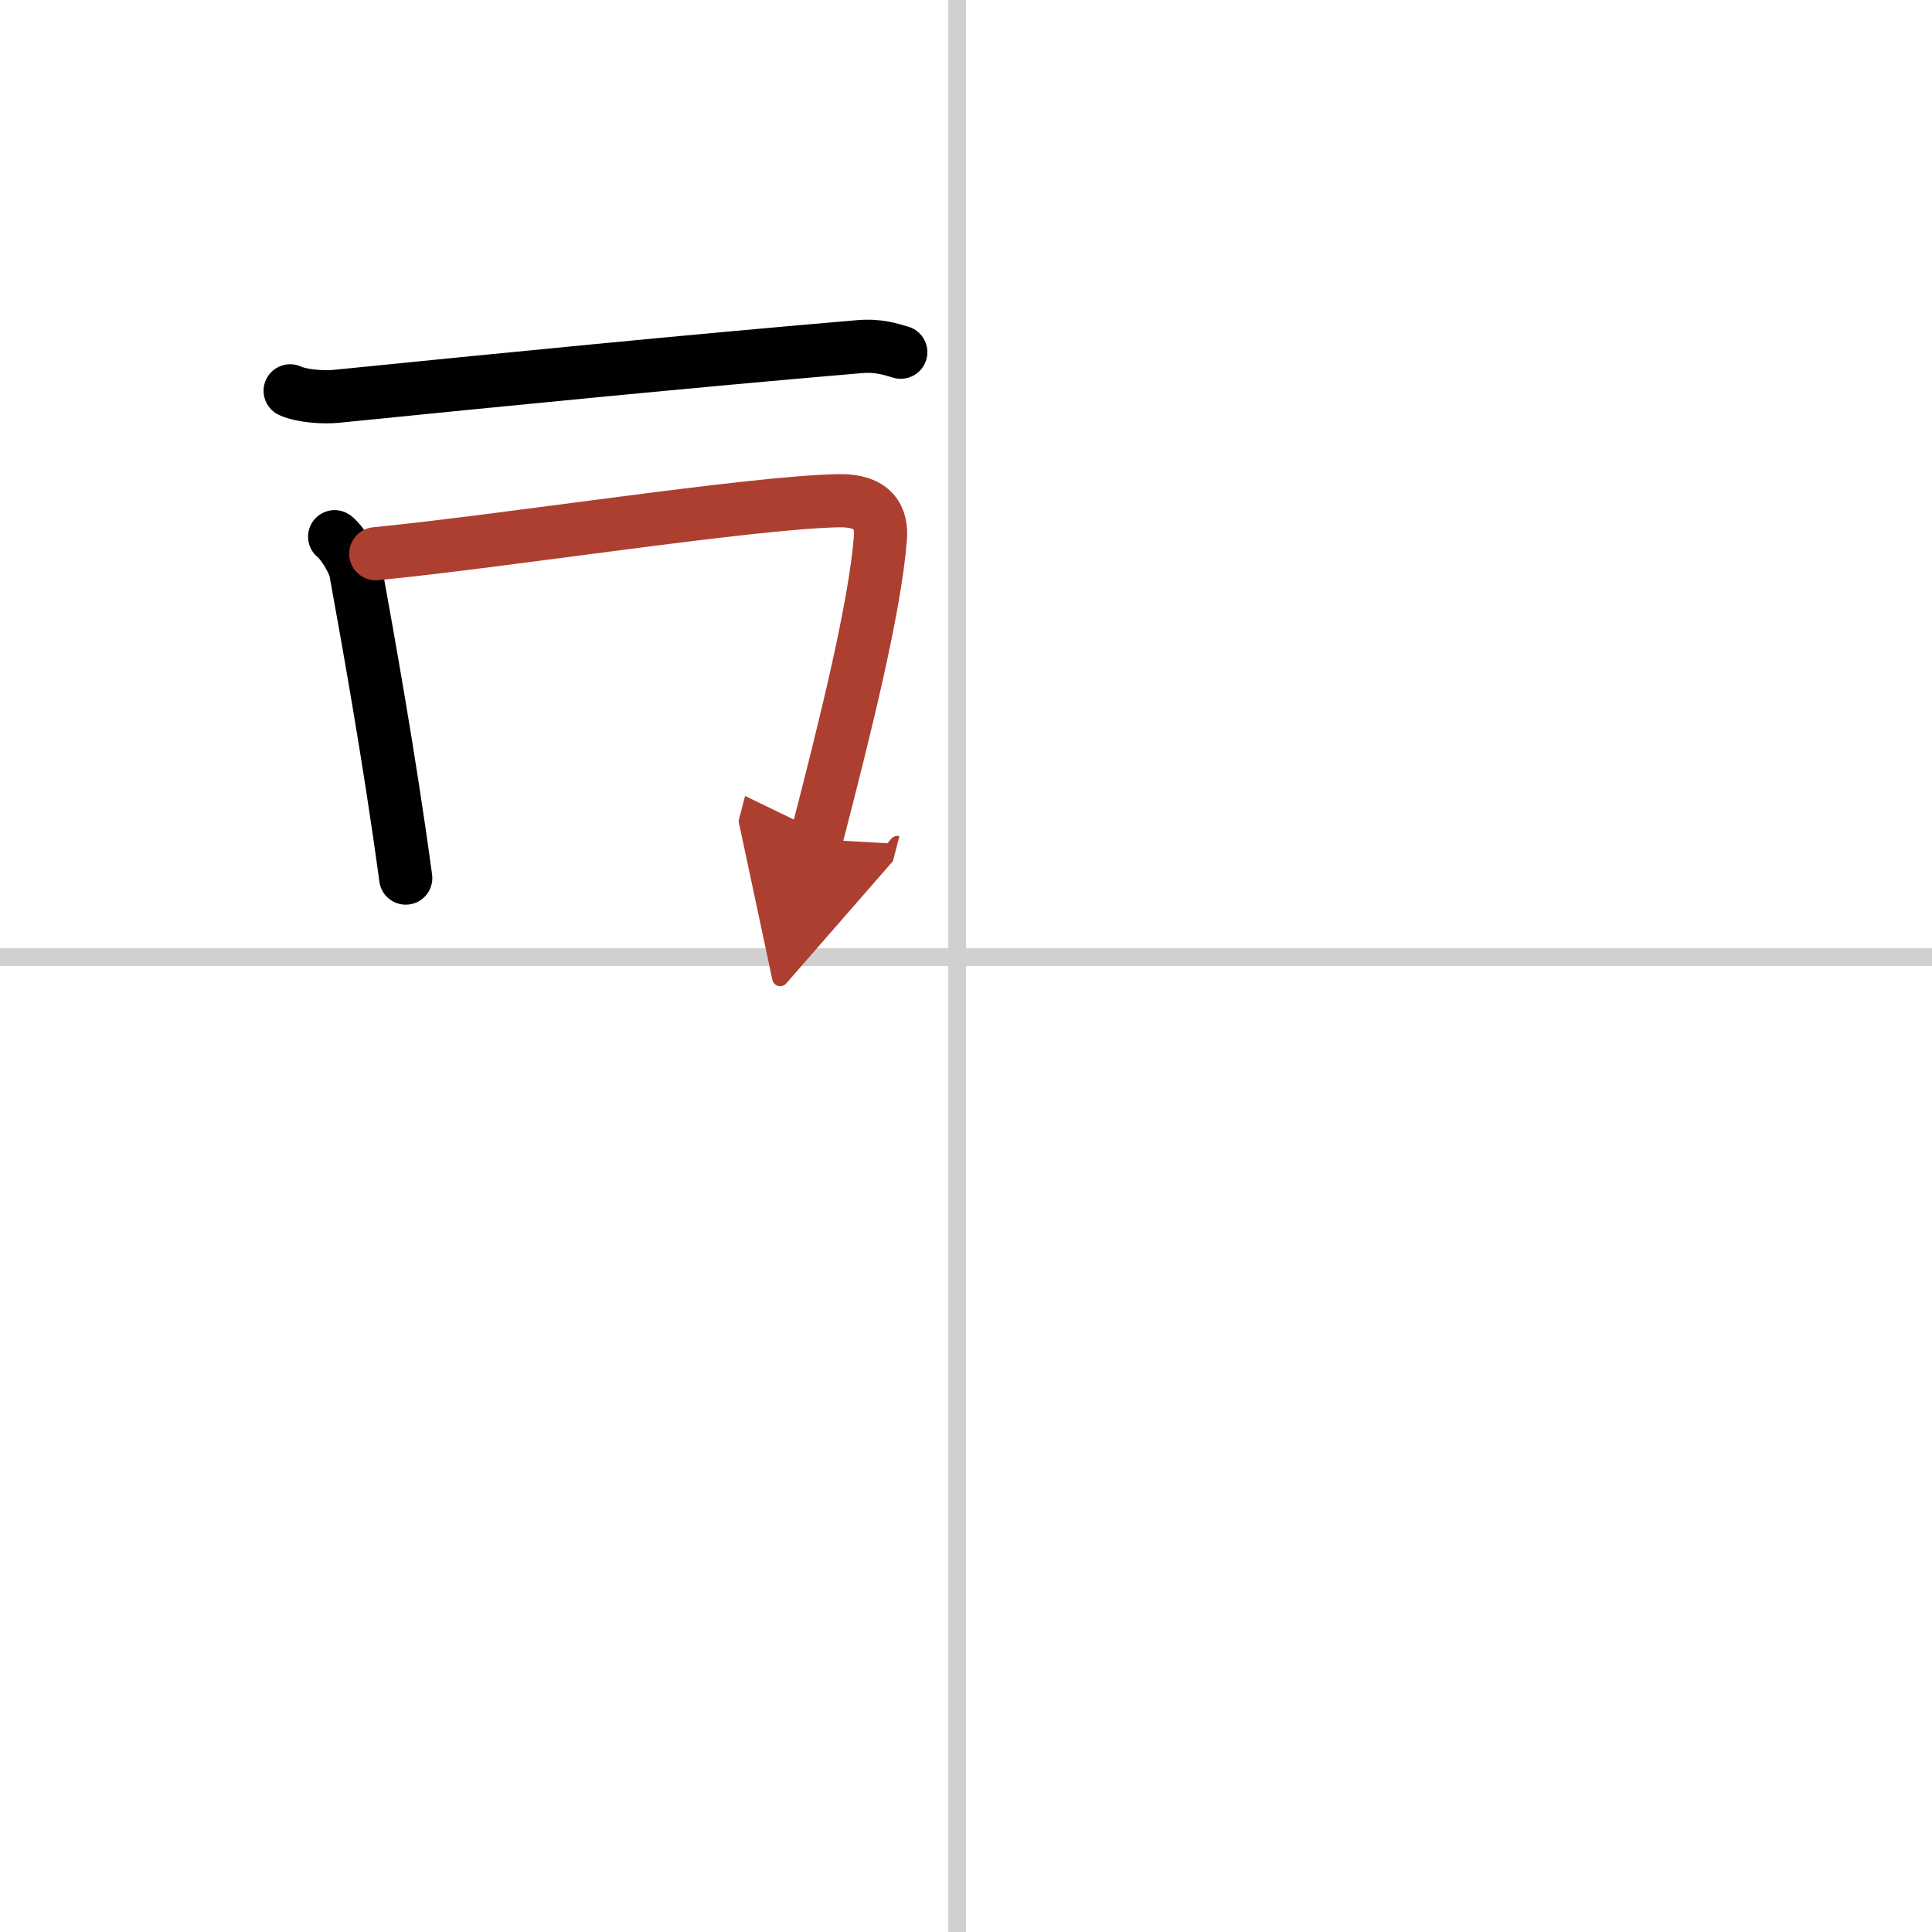
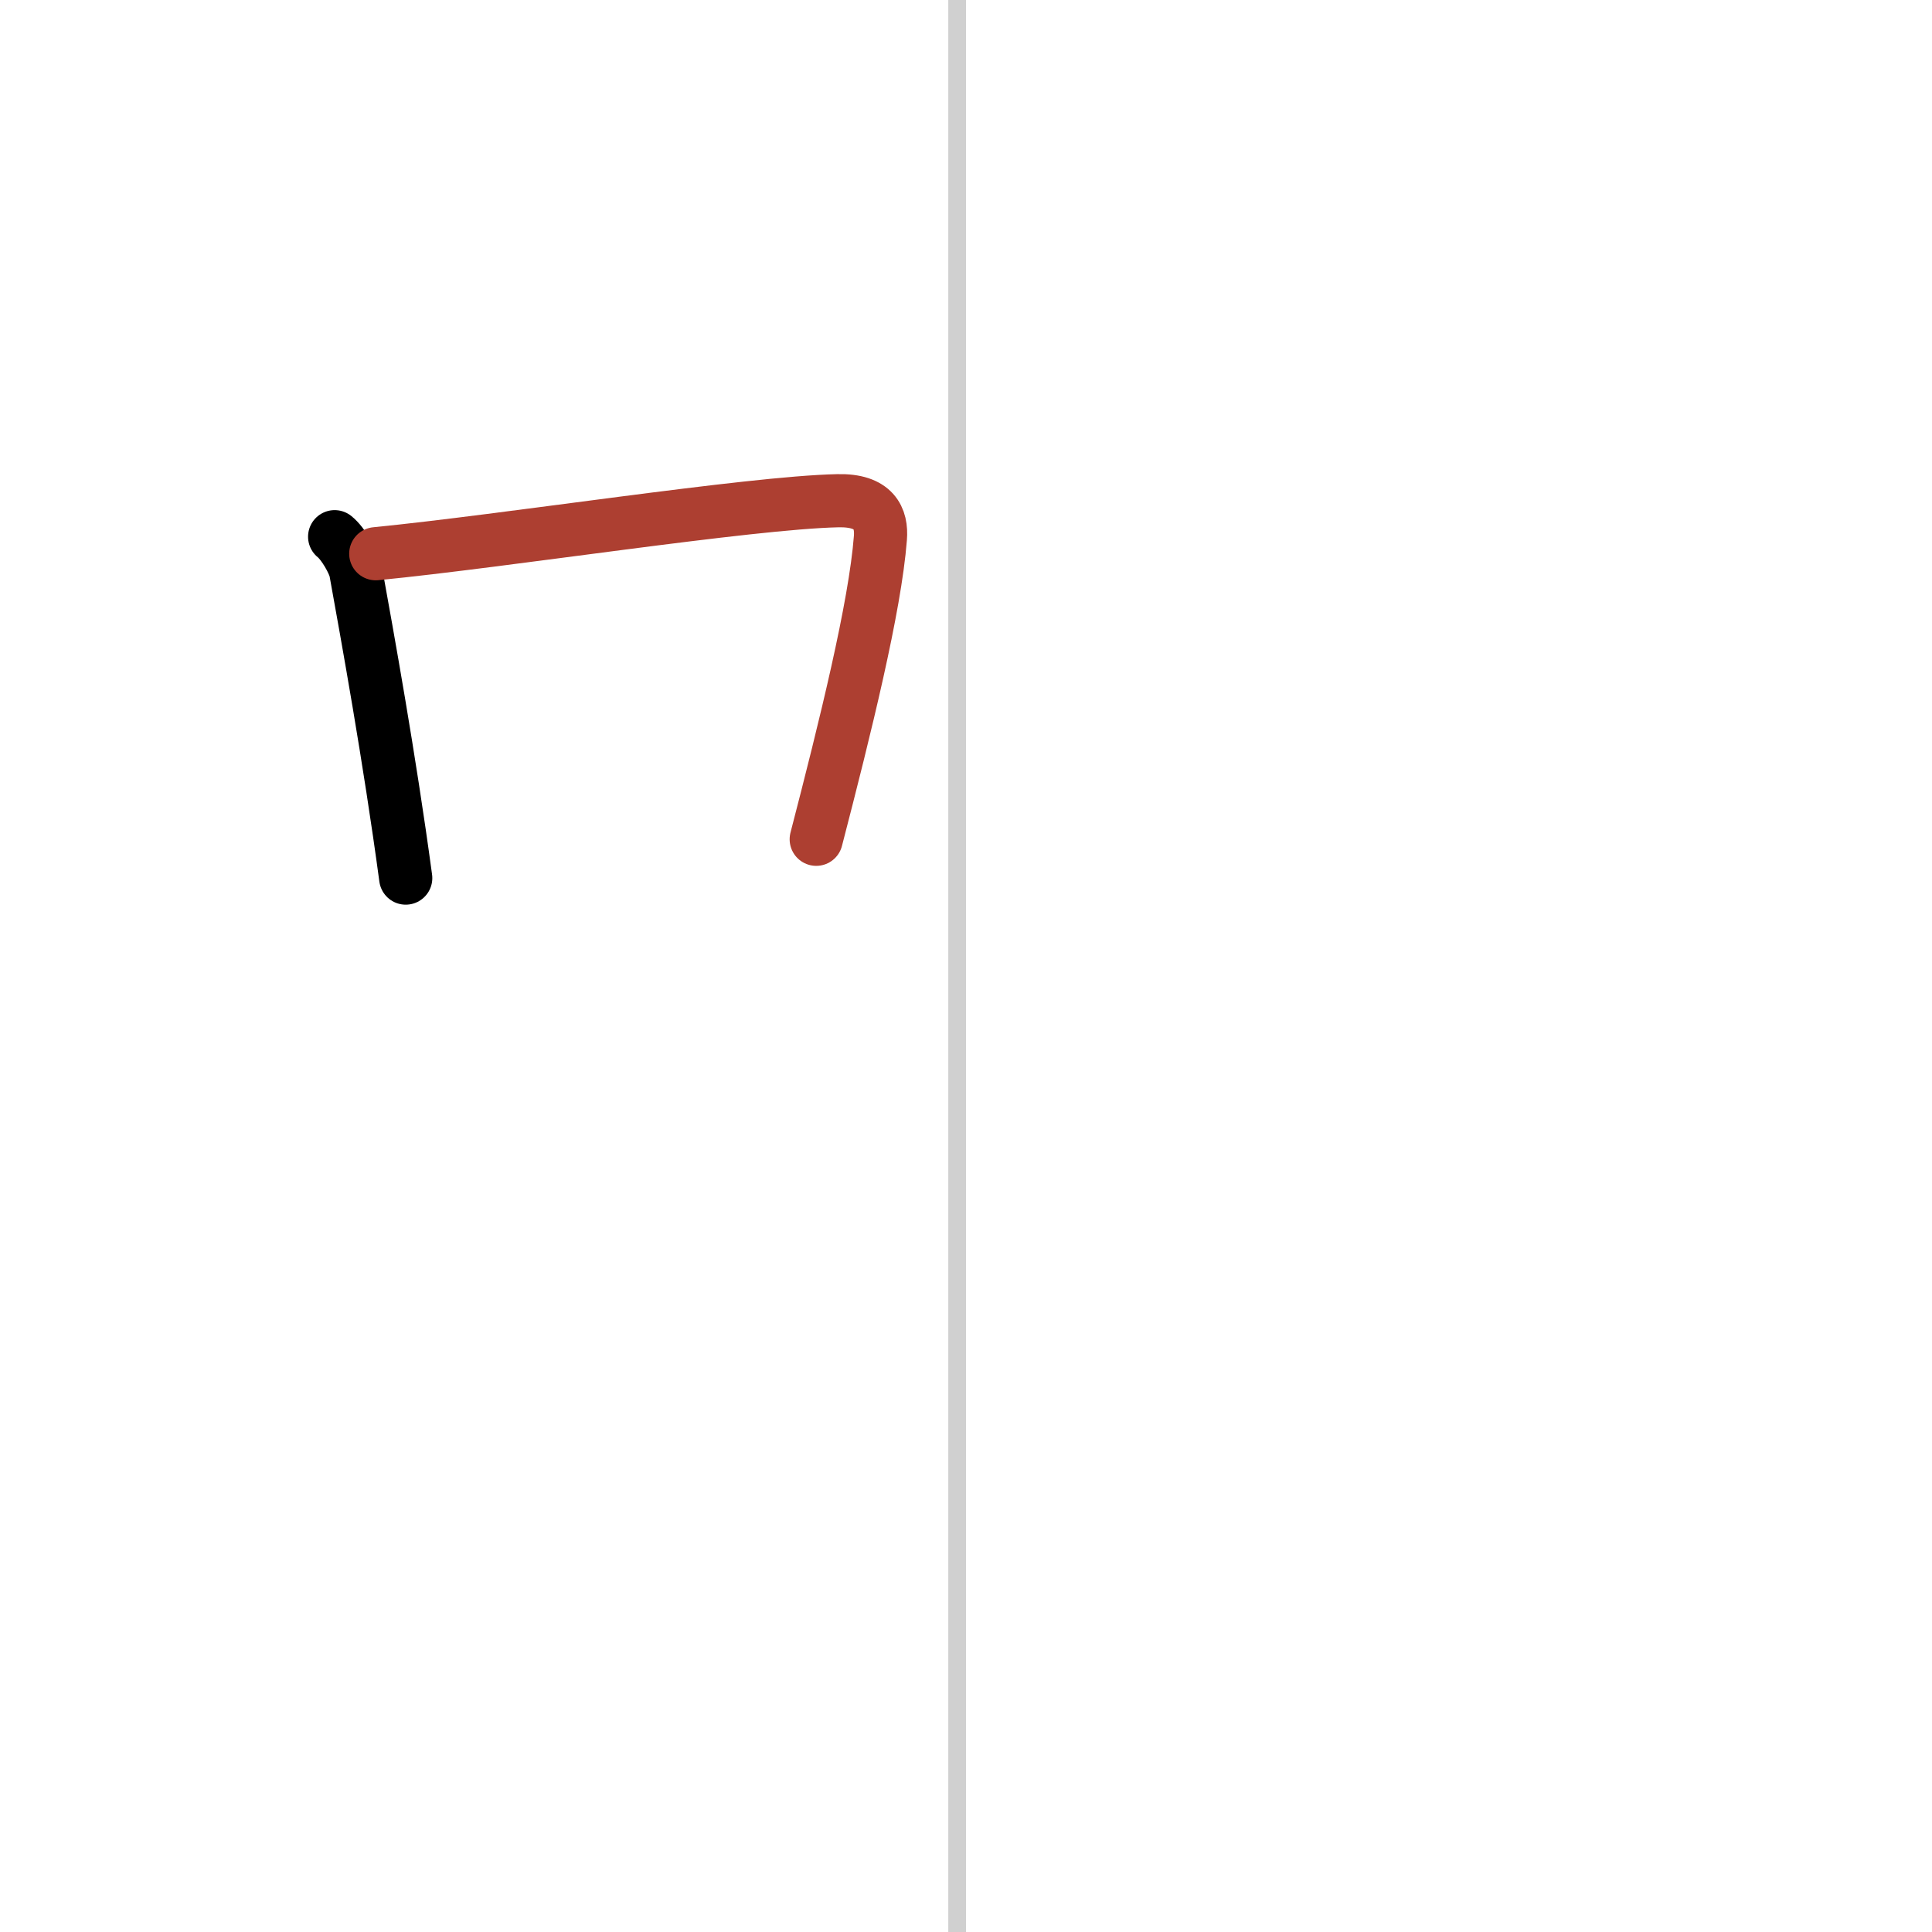
<svg xmlns="http://www.w3.org/2000/svg" width="400" height="400" viewBox="0 0 109 109">
  <defs>
    <marker id="a" markerWidth="4" orient="auto" refX="1" refY="5" viewBox="0 0 10 10">
-       <polyline points="0 0 10 5 0 10 1 5" fill="#ad3f31" stroke="#ad3f31" />
-     </marker>
+       </marker>
  </defs>
  <g fill="none" stroke="#000" stroke-linecap="round" stroke-linejoin="round" stroke-width="3">
    <rect width="100%" height="100%" fill="#fff" stroke="#fff" />
    <line x1="54" x2="54" y2="109" stroke="#d0d0d0" stroke-width="1" />
-     <line x2="109" y1="54" y2="54" stroke="#d0d0d0" stroke-width="1" />
-     <path d="m16.37 22.05c0.68 0.31 1.92 0.38 2.6 0.31 9.45-0.95 19.86-1.98 29.48-2.8 1.13-0.1 1.81 0.15 2.37 0.31" />
    <path d="m18.88 30.28c0.48 0.38 1.1 1.46 1.19 1.96 0.65 3.6 1.9 10.48 2.82 17.3" />
    <path d="m21.2 31.24c7.34-0.72 21.05-2.88 26.06-2.99 2.07-0.05 2.5 0.99 2.41 2.11-0.3 3.88-1.97 10.63-3.62 16.99" marker-end="url(#a)" stroke="#ad3f31" />
  </g>
</svg>